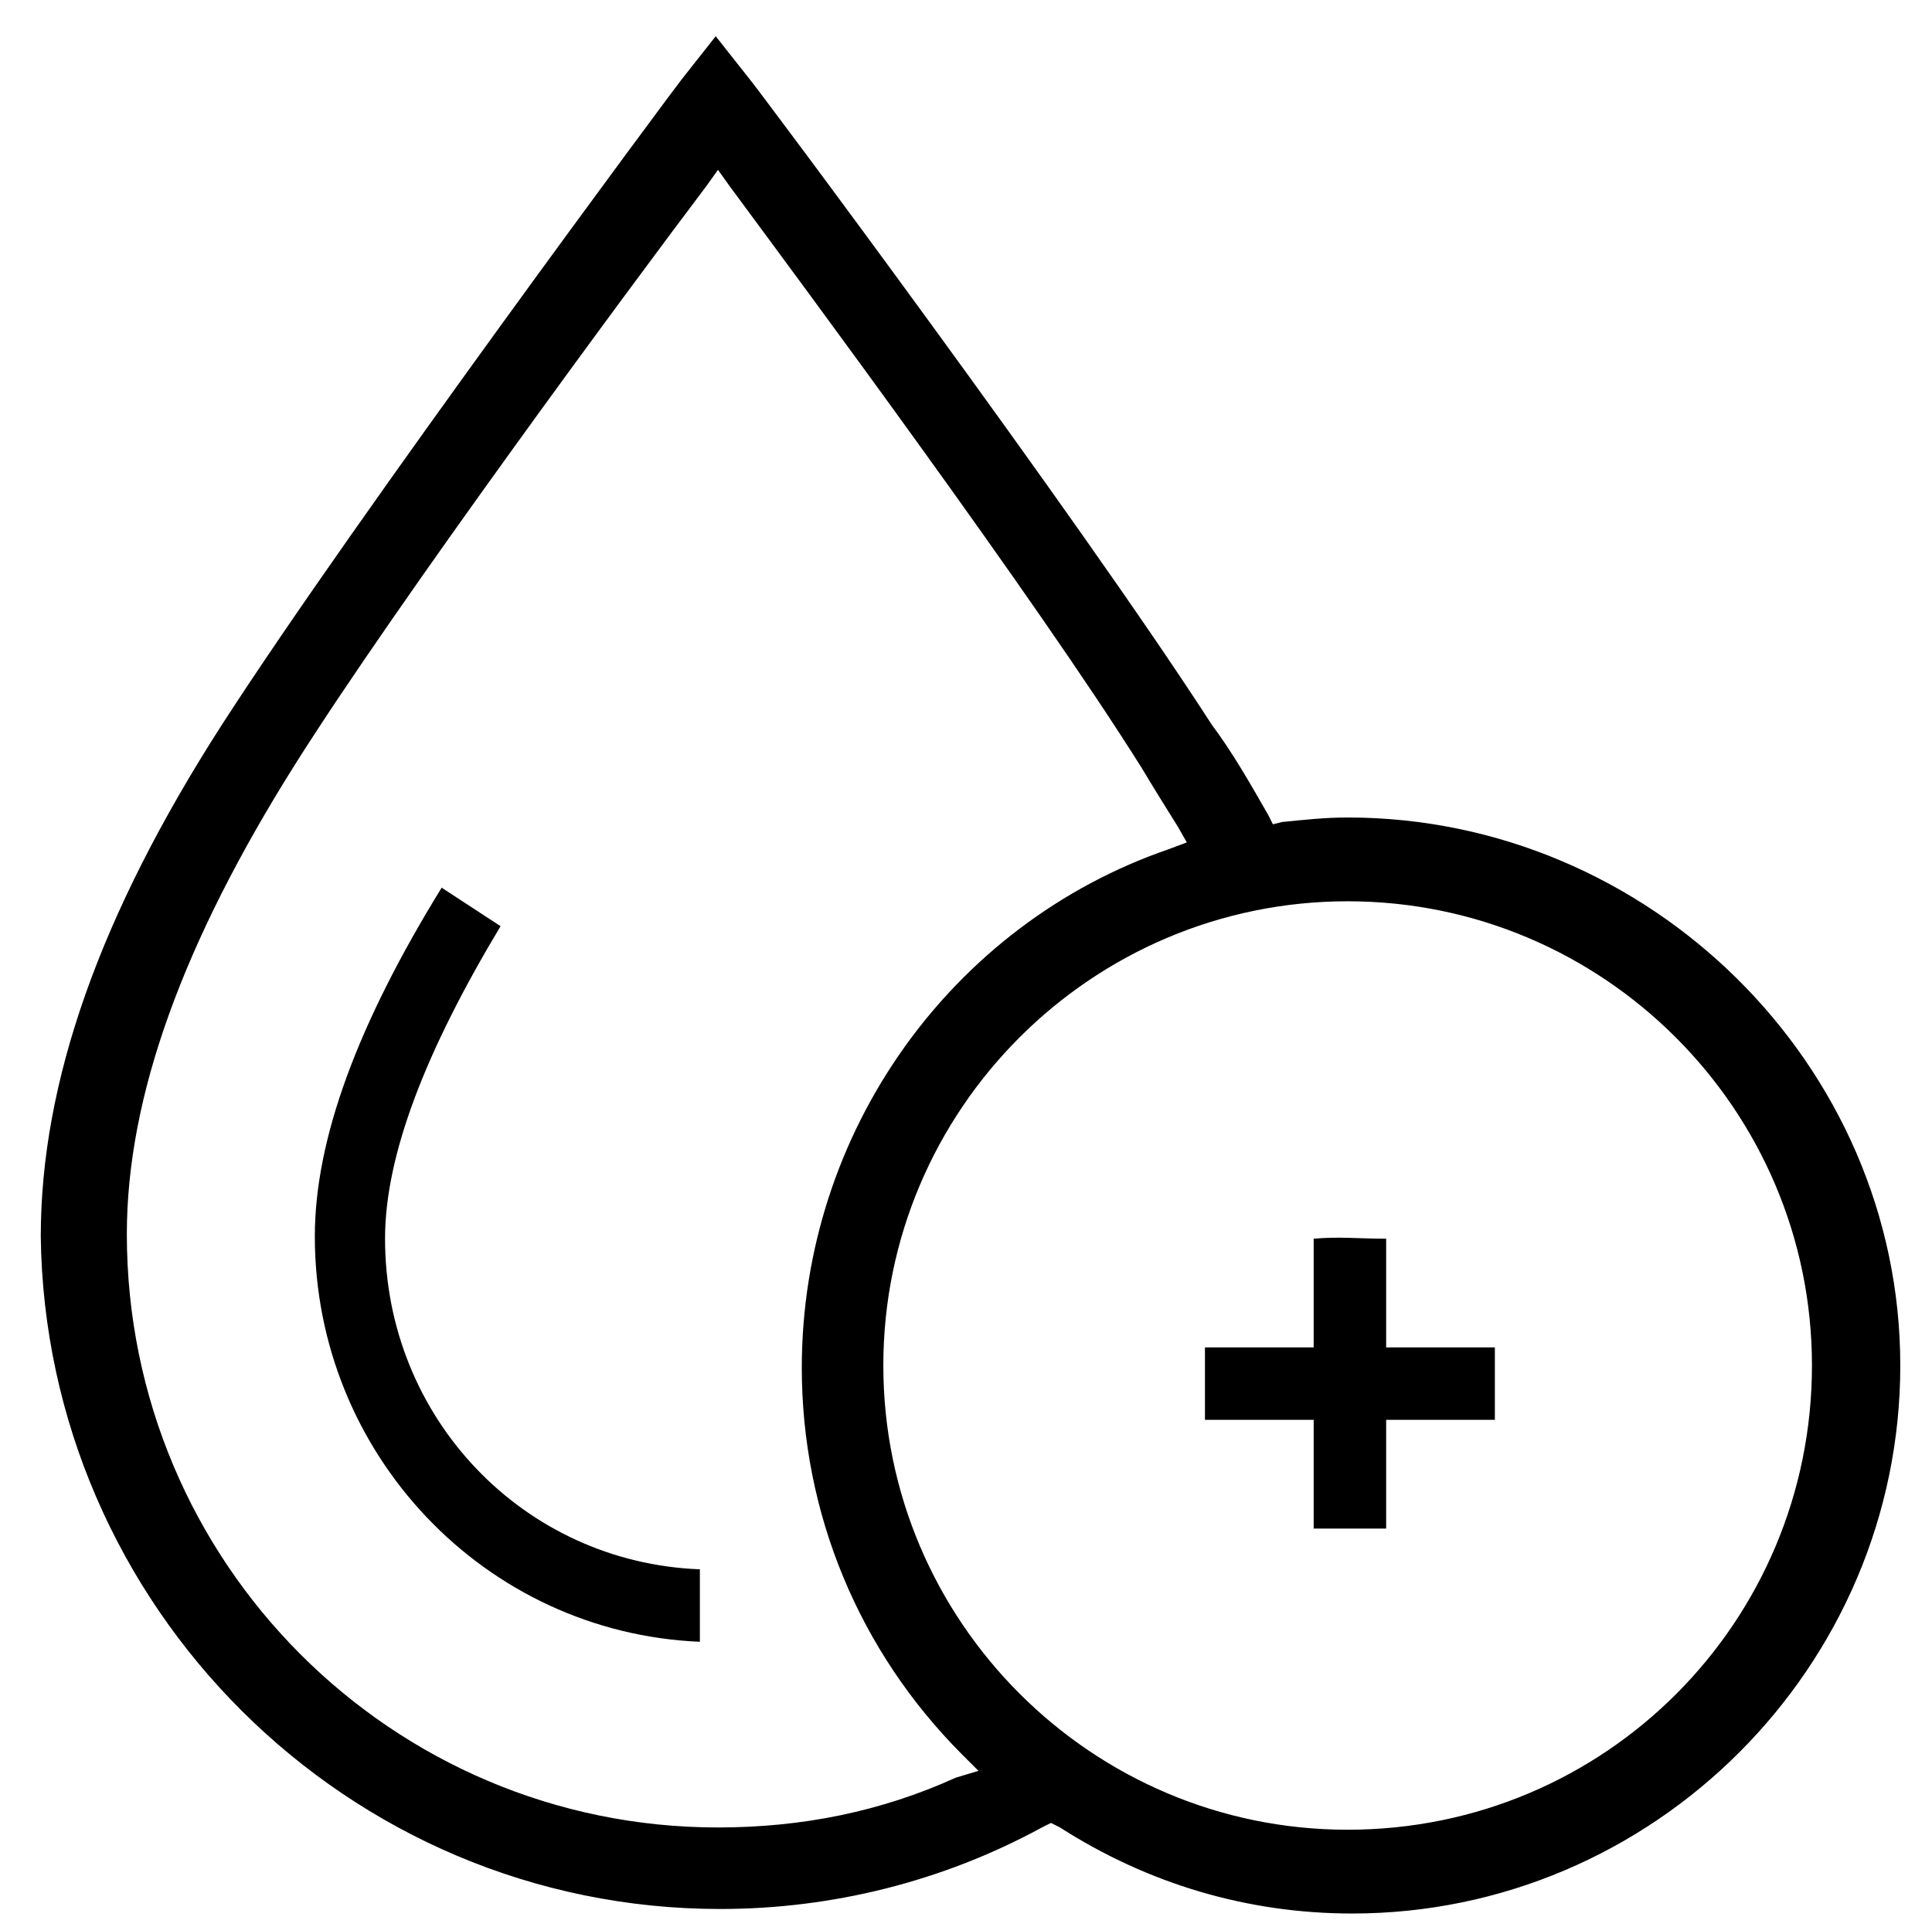
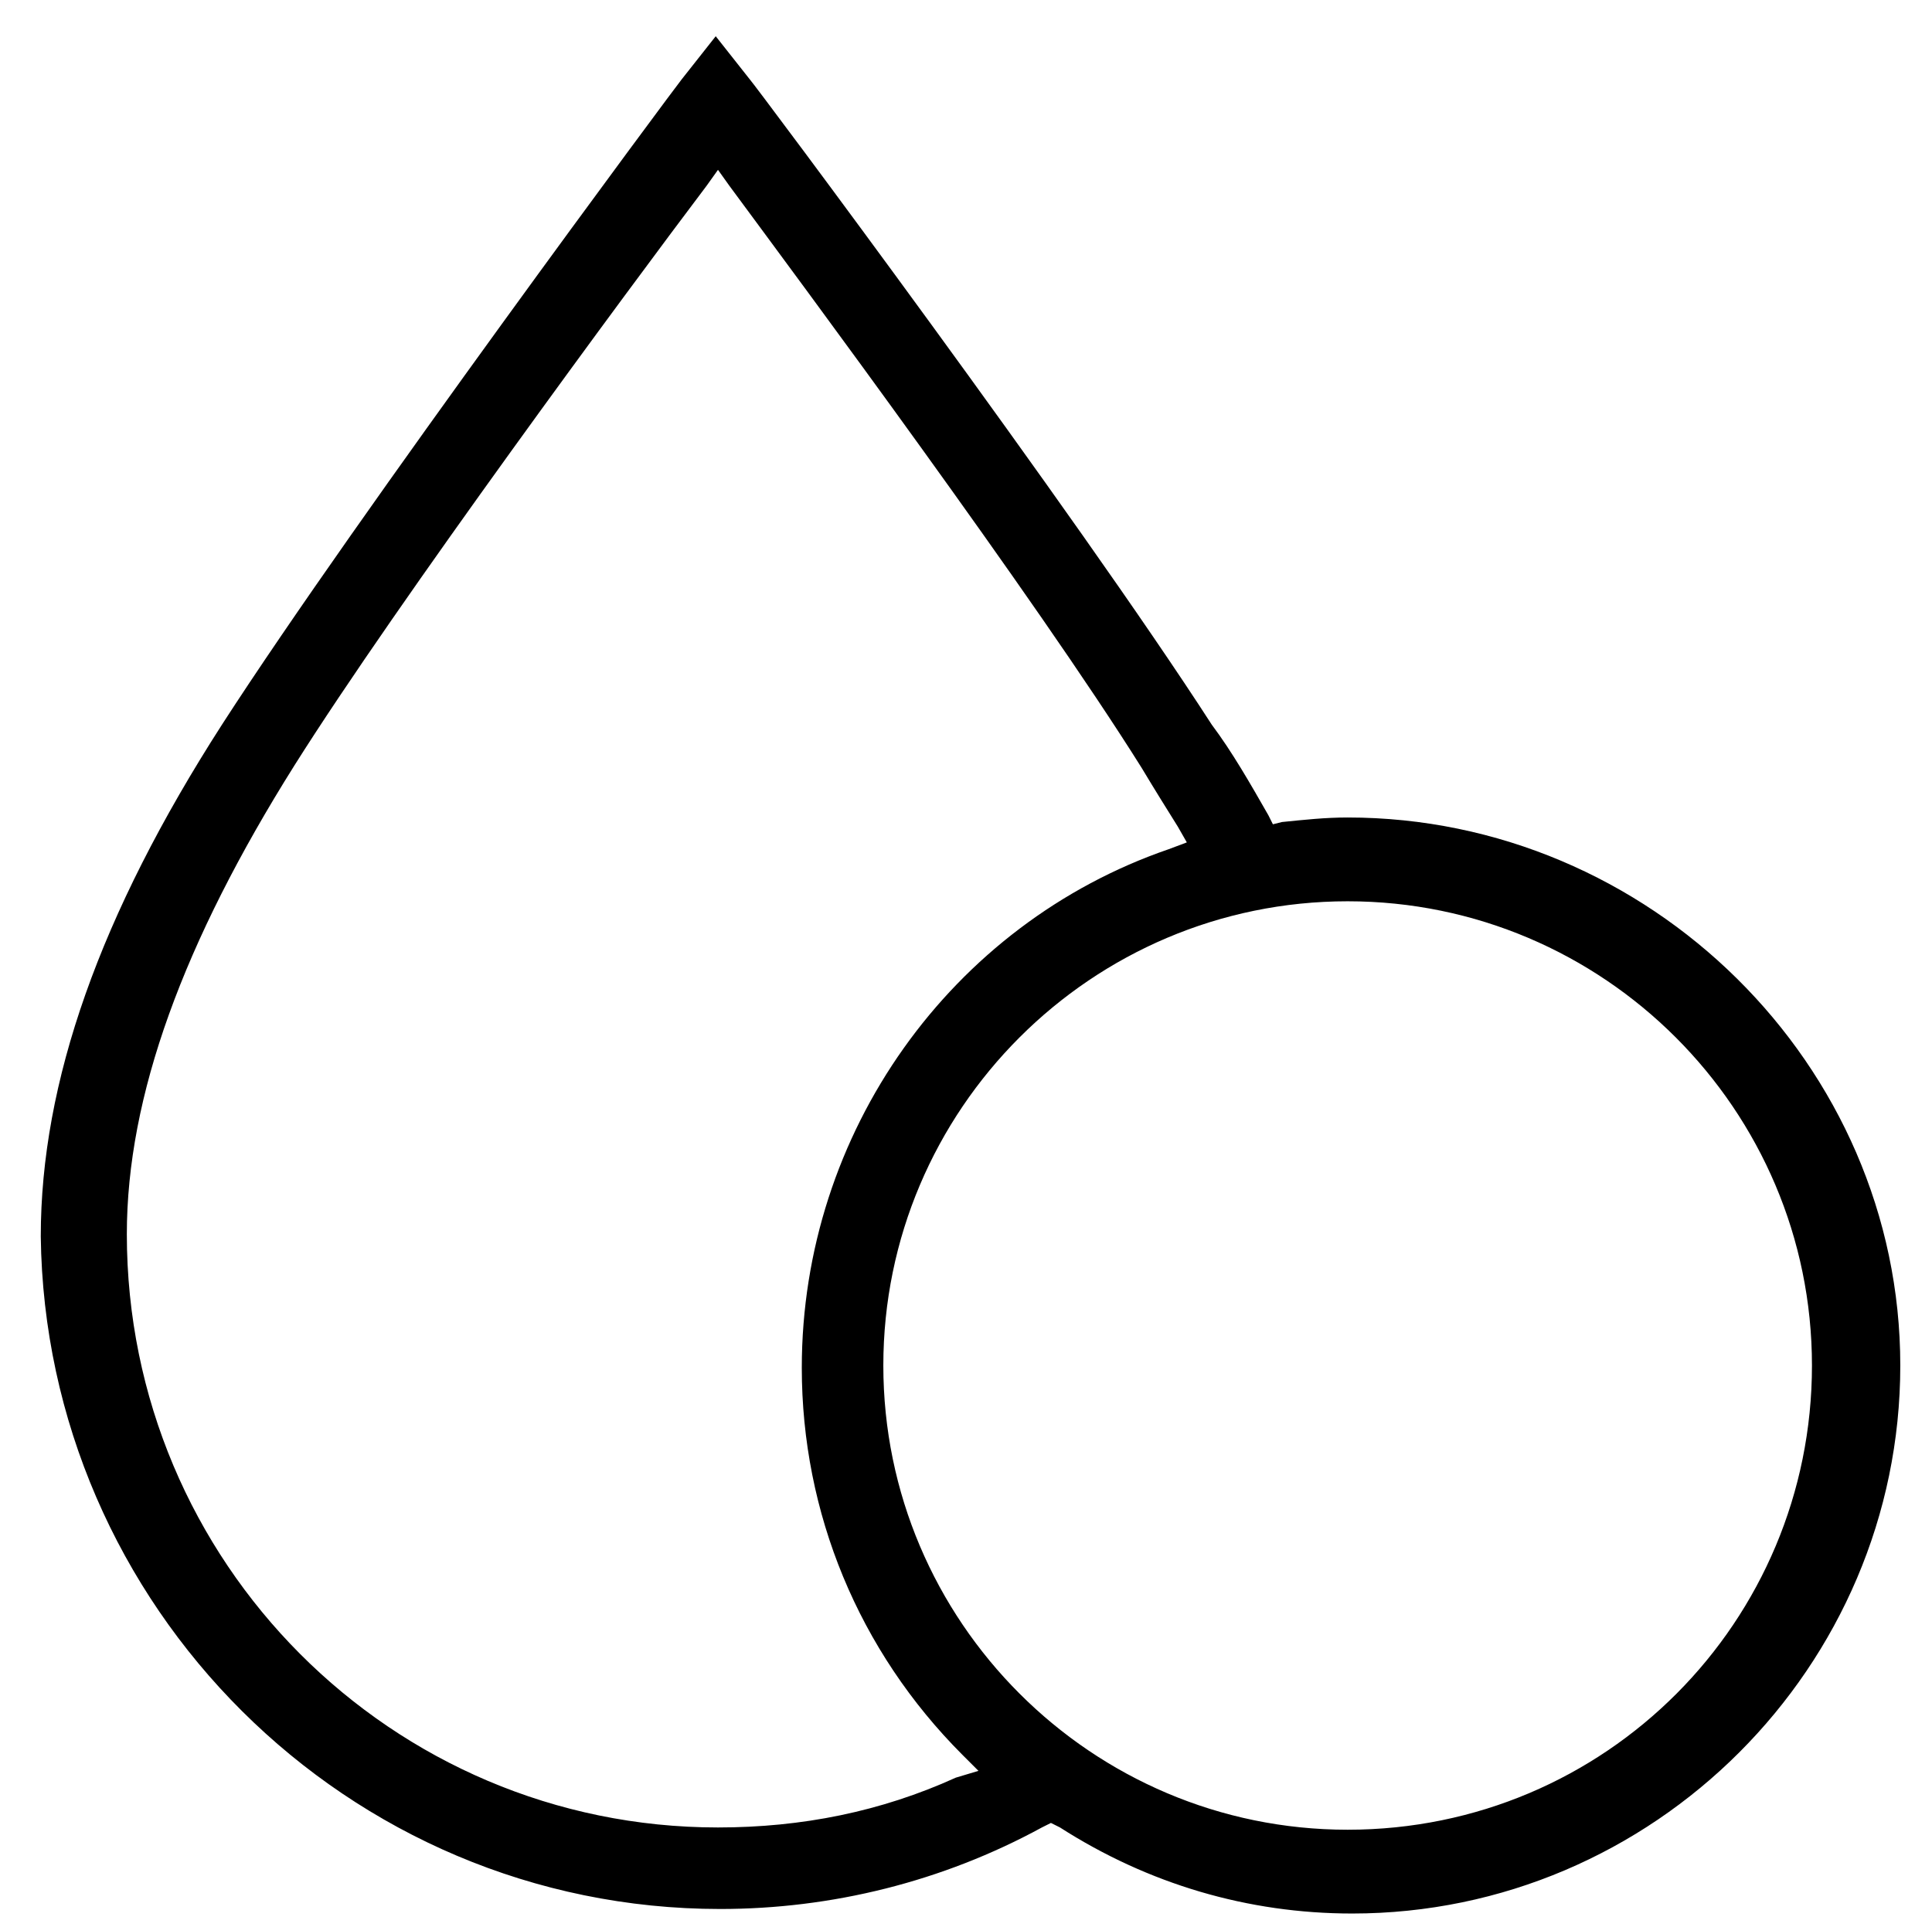
<svg xmlns="http://www.w3.org/2000/svg" version="1.1" id="Слой_1" x="0px" y="0px" viewBox="0 0 85.3 85.1" style="enable-background:new 0 0 85.3 85.1;" xml:space="preserve">
-   <path d="M17,54.7c0-3.7,1.8-8.3,5.1-13.8l-2.6-1.7c-3.7,6-5.6,11.1-5.6,15.4c0,9.6,7.5,17.5,17,17.9v-3.2C23.1,69,17,62.6,17,54.7z" />
  <path d="M59.5,36.1c-1,0-1.9,0.1-2.9,0.2l-0.4,0.1L56,36c-0.8-1.4-1.6-2.8-2.5-4c-6-9.3-20.2-28.3-20.4-28.5l-1.5-1.9l-1.5,1.9  C30,3.6,15.8,22.7,9.8,32c-5.4,8.4-8,15.8-8,22.6C2,70.9,15.3,84.3,31.8,84.3c4.9,0,9.8-1.2,14.2-3.6l0.4-0.2l0.4,0.2  c3.9,2.5,8.3,3.8,12.9,3.8c13.3,0,24.2-10.9,24.2-24.2S72.8,36.1,59.5,36.1z M42.2,78.5c-3.3,1.5-6.8,2.2-10.5,2.2  C17.3,80.7,5.6,69,5.6,54.5c0-6.1,2.5-12.9,7.4-20.7c4.6-7.3,14.8-21.1,18.2-25.6l0.5-0.7l0.5,0.7c3.1,4.2,13.5,18.2,18.2,25.7  c0.6,1,1.1,1.8,1.6,2.6l0.4,0.7l-0.8,0.3C42,40.8,35.4,50,35.4,60.4c0,6.4,2.5,12.5,7.1,17.1l0.7,0.7L42.2,78.5z M59.5,80.8  C48.2,80.8,39,71.6,39,60.3s9.2-20.5,20.5-20.5S80,49,80,60.3S70.9,80.8,59.5,80.8z" />
-   <path d="M61.2,59.5v-4.8c-1.3,0-2-0.1-3.2,0v4.8h-4.8c0,1.3,0,2.1,0,3.2H58v4.8h3.2v-4.8H66v-3.2H61.2z" />
</svg>